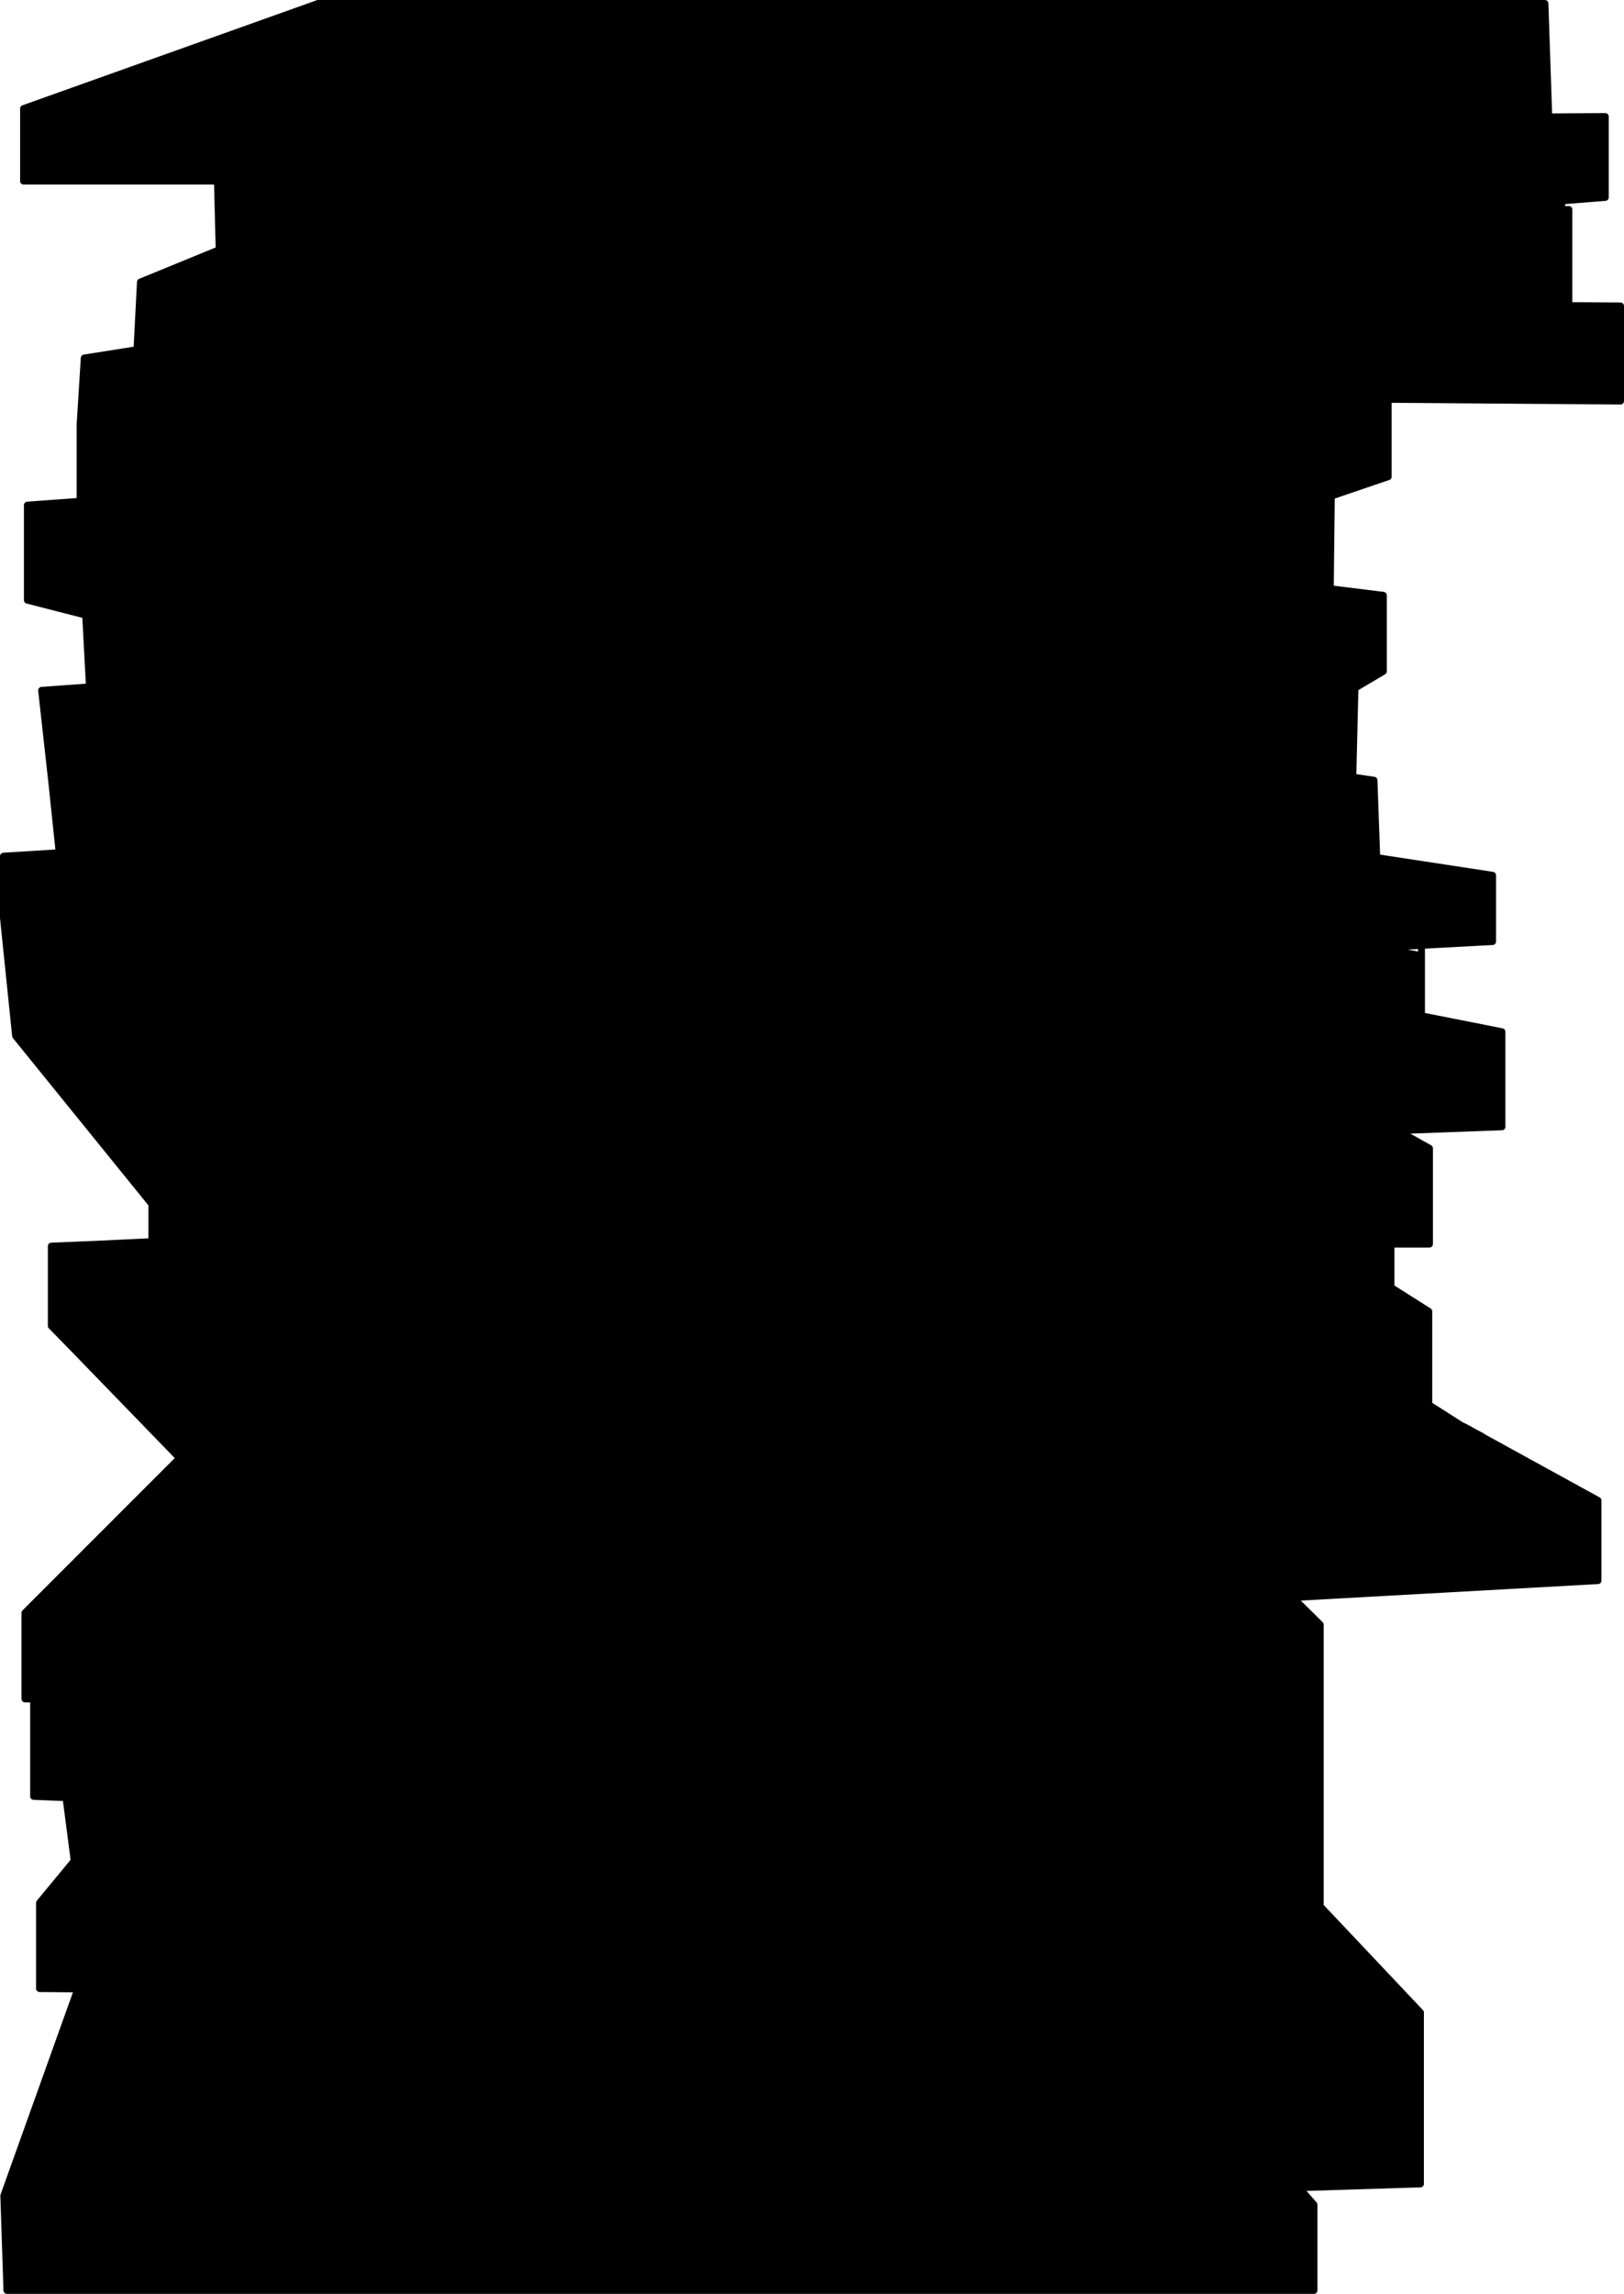
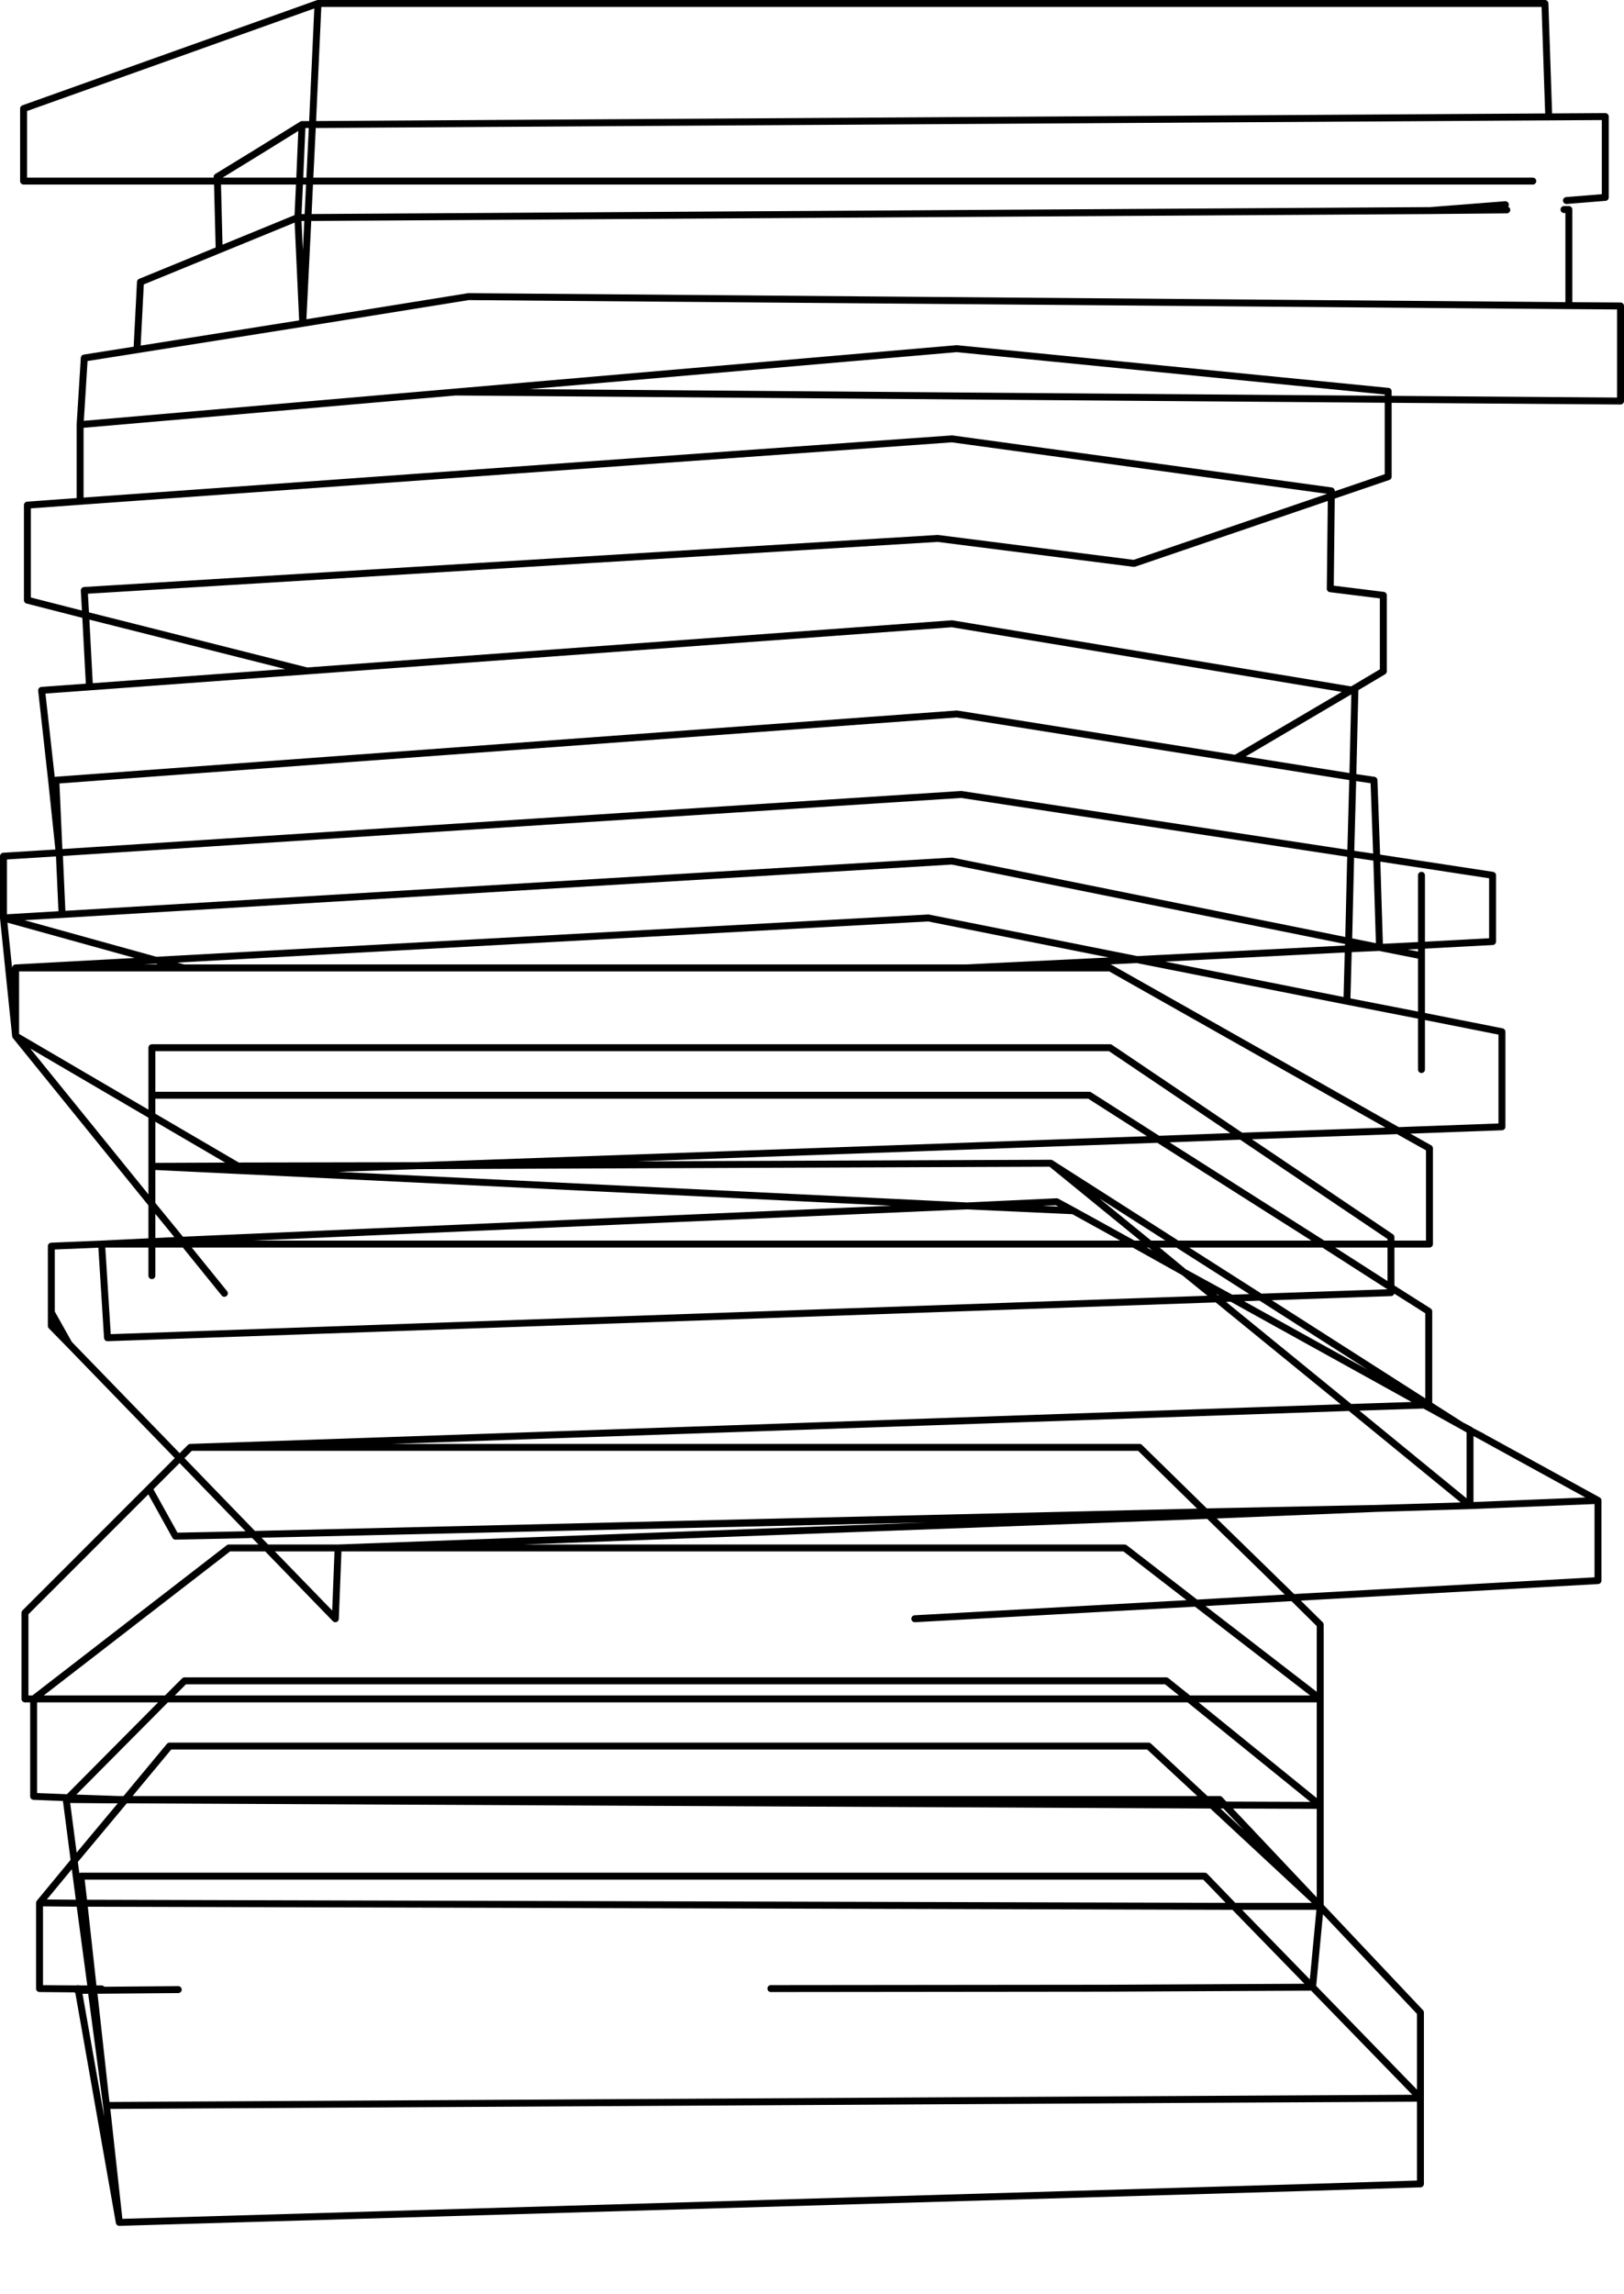
<svg xmlns="http://www.w3.org/2000/svg" height="330.6px" width="234.15px">
  <g transform="matrix(1.0, 0.0, 0.0, 1.0, -425.4, -143.2)">
-     <path d="M650.9 173.4 L651.6 173.4 651.6 187.25 659.05 187.3 659.05 201.0 625.55 200.75 625.55 211.9 617.35 214.7 617.2 228.05 624.85 229.0 624.85 239.95 620.3 242.65 620.75 242.7 620.45 255.2 623.5 255.65 623.9 266.8 640.6 269.35 640.6 278.9 630.35 279.45 624.3 279.75 630.35 280.95 630.35 289.6 641.95 291.9 641.95 305.6 626.95 306.15 631.5 308.7 631.5 322.5 625.95 322.5 625.95 328.75 631.4 332.2 631.4 345.65 636.1 348.65 636.4 348.8 637.35 349.3 639.1 350.25 638.6 350.0 655.8 359.45 655.8 371.0 611.8 373.45 615.75 377.35 615.75 388.05 615.75 403.4 615.75 417.9 615.55 417.7 602.0 403.35 615.75 403.4 596.8 388.05 449.4 388.05 430.25 388.05 458.4 366.3 463.85 366.3 473.75 376.5 474.15 366.3 587.55 366.3 597.85 374.25 557.3 376.5 597.85 374.25 587.55 366.3 474.15 366.3 473.75 376.5 463.85 366.3 458.4 366.3 430.25 388.05 449.4 388.05 452.0 385.45 593.55 385.45 596.8 388.05 615.75 388.05 597.85 374.25 611.8 373.45 599.65 361.6 474.15 366.3 463.85 366.3 461.95 364.35 599.25 361.2 599.2 361.1 461.95 364.35 599.2 361.1 599.25 361.2 461.95 364.35 463.85 366.3 474.15 366.3 599.65 361.6 611.8 373.45 597.85 374.25 615.75 388.05 596.8 388.05 593.55 385.45 452.0 385.45 449.4 388.05 596.8 388.05 615.75 403.4 602.0 403.35 615.55 417.7 615.75 417.9 615.75 417.95 630.2 433.25 630.2 445.6 630.2 457.95 612.7 458.5 614.85 460.95 614.85 473.3 426.4 473.3 425.95 459.65 436.55 430.05 436.65 429.85 431.1 429.8 431.1 417.45 436.1 411.4 434.95 402.55 435.25 402.3 430.25 402.1 430.25 388.05 429.0 388.05 429.0 375.65 446.9 357.75 451.3 353.35 435.35 336.9 432.8 334.3 432.8 332.35 432.8 322.8 440.05 322.5 447.3 322.15 447.3 316.75 427.65 292.5 425.9 275.5 425.9 266.6 433.95 266.1 433.9 265.75 433.45 255.65 432.85 255.75 431.4 242.7 438.3 242.2 437.75 231.85 429.35 229.7 429.35 216.0 436.95 215.45 436.95 204.4 437.55 194.8 445.15 193.6 445.65 183.85 457.0 179.2 456.75 169.3 428.8 169.3 428.8 158.85 471.25 143.7 648.15 143.7 648.7 160.05 656.85 160.0 656.85 171.65 651.25 172.1 650.9 173.4 M642.45 172.7 L631.6 173.55 642.65 173.45 642.45 172.7 M433.95 266.1 L564.0 257.7 620.15 266.25 619.85 278.85 562.65 267.3 434.35 275.0 433.95 266.1 434.35 275.0 562.65 267.3 619.85 278.85 620.15 266.25 564.0 257.7 433.95 266.1 433.9 265.75 433.95 266.1 M436.95 215.45 L562.65 206.45 617.35 213.95 617.35 214.7 588.9 224.4 560.6 220.8 437.55 228.3 437.75 231.85 437.55 228.3 560.6 220.8 588.9 224.4 617.35 214.7 617.35 213.95 562.65 206.45 436.95 215.45 M445.15 193.6 L469.05 189.8 492.95 185.95 651.6 187.25 492.95 185.95 469.05 189.8 445.15 193.6 M468.35 174.55 L457.0 179.2 468.35 174.55 469.8 174.55 469.05 189.8 468.35 174.55 469.05 189.8 469.8 174.55 468.35 174.55 468.6 169.3 456.75 169.3 468.6 169.3 468.35 174.55 M631.6 173.55 L469.8 174.55 470.05 169.3 646.4 169.3 470.05 169.3 469.8 174.55 631.6 173.55 M468.95 161.15 Q462.85 164.95 456.7 168.7 L456.75 169.3 456.7 168.7 Q462.85 164.95 468.95 161.15 L470.45 161.15 468.95 161.15 468.6 169.3 470.05 169.3 470.45 161.15 471.25 143.7 470.45 161.15 470.05 169.3 468.6 169.3 468.95 161.15 M438.3 242.2 L469.65 239.9 562.65 233.1 620.3 242.65 603.55 252.5 563.35 246.1 433.45 255.65 563.35 246.1 603.55 252.5 620.3 242.65 562.65 233.1 469.65 239.9 438.3 242.2 M630.35 297.35 L630.35 289.6 619.6 287.5 619.8 279.95 624.3 279.75 619.85 278.85 619.8 279.95 589.35 281.5 559.25 275.5 447.9 281.6 425.9 275.5 434.35 275.0 425.9 275.5 447.9 281.6 559.25 275.5 589.35 281.5 619.8 279.95 619.85 278.85 624.3 279.75 623.9 266.8 620.15 266.25 620.45 255.2 603.55 252.5 620.45 255.2 620.15 266.25 623.9 266.8 624.3 279.75 619.8 279.95 619.6 287.5 630.35 289.6 630.35 297.35 M491.1 199.7 L625.55 200.75 625.55 199.6 563.35 193.45 491.1 199.7 436.95 204.4 491.1 199.7 563.35 193.45 625.55 199.6 625.55 200.75 491.1 199.7 M460.55 364.4 L450.7 364.6 446.9 357.75 450.7 364.6 460.55 364.4 461.95 364.35 460.55 364.4 461.95 364.35 451.3 353.35 461.95 364.35 460.55 364.4 M576.9 310.85 L595.15 322.5 591.2 322.5 596.1 326.55 602.95 330.3 600.85 330.4 620.05 346.05 452.85 351.8 451.3 353.35 452.85 351.8 620.05 346.05 600.85 330.4 602.95 330.3 596.1 326.55 591.2 322.5 595.15 322.5 576.9 310.85 591.2 322.5 588.85 322.5 580.15 317.7 577.75 316.4 564.9 317.0 564.8 317.0 451.55 321.95 447.3 316.75 447.3 311.3 460.85 311.95 462.0 312.0 564.8 317.0 462.0 312.0 460.85 311.95 447.3 311.3 447.3 316.75 451.55 321.95 564.8 317.0 564.9 317.0 577.75 316.4 580.15 317.7 588.85 322.5 591.2 322.5 576.9 310.85 485.7 311.2 462.0 312.0 485.7 311.2 576.9 310.85 M435.35 336.9 L432.8 332.35 435.35 336.9 M451.55 321.95 L447.3 322.15 447.3 322.5 452.0 322.5 451.55 321.95 452.0 322.5 447.3 322.5 447.3 322.15 451.55 321.95 M457.75 329.6 L452.0 322.5 588.85 322.5 596.1 326.55 600.85 330.4 440.9 336.0 440.05 322.5 447.3 322.5 447.3 327.05 447.3 322.5 440.05 322.5 440.9 336.0 600.85 330.4 596.1 326.55 588.85 322.5 452.0 322.5 457.75 329.6 M447.3 301.05 L582.45 301.05 592.4 307.4 485.7 311.2 459.7 311.25 447.3 304.0 447.3 311.3 459.7 311.25 460.85 311.95 459.7 311.25 447.3 311.3 447.3 304.0 459.7 311.25 485.7 311.2 592.4 307.4 582.45 301.05 447.3 301.05 447.3 304.0 427.65 292.5 447.3 304.0 447.3 301.05 447.3 294.2 585.45 294.2 604.35 306.95 626.95 306.15 585.45 282.7 564.7 282.7 451.9 282.7 427.65 282.7 427.65 292.5 427.65 282.7 451.9 282.7 564.7 282.7 585.45 282.7 626.95 306.15 604.35 306.95 585.45 294.2 447.3 294.2 447.3 301.05 M437.75 231.85 L469.65 239.9 437.75 231.85 M427.65 282.7 L447.9 281.6 451.9 282.7 447.9 281.6 427.65 282.7 M449.85 394.85 L591.0 394.85 599.3 402.55 443.45 402.55 449.85 394.85 443.45 402.55 599.3 402.55 591.0 394.85 449.85 394.85 M580.15 317.7 L564.9 317.0 580.15 317.7 M630.75 345.7 L602.95 330.3 607.15 330.15 595.15 322.5 616.2 322.5 592.4 307.4 616.2 322.5 595.15 322.5 607.15 330.15 602.95 330.3 630.75 345.7 631.4 345.65 607.15 330.15 625.95 329.5 625.95 328.75 616.2 322.5 625.95 322.5 625.95 321.5 604.35 306.95 592.4 307.4 604.35 306.95 625.95 321.5 625.95 322.5 616.2 322.5 625.95 328.75 625.95 329.5 607.15 330.15 631.4 345.65 631.4 346.05 636.1 348.65 637.35 349.35 637.35 349.3 636.4 348.8 637.35 349.3 637.35 349.35 636.1 348.65 631.4 346.05 631.4 345.65 630.75 345.7 631.4 346.05 630.75 345.7 620.05 346.05 637.35 360.2 637.35 349.35 638.6 350.0 637.35 349.35 637.35 360.2 620.05 346.05 630.75 345.7 M623.85 360.6 L620.3 360.75 599.65 361.6 599.25 361.2 620.3 360.75 599.25 361.2 599.65 361.6 620.3 360.75 623.85 360.6 599.2 361.1 589.7 351.8 452.85 351.8 589.7 351.8 599.2 361.1 623.85 360.6 637.35 360.2 623.85 360.6 M617.2 228.05 L588.9 224.4 617.2 228.05 M564.7 282.7 L589.35 281.5 619.6 287.5 589.35 281.5 564.7 282.7 M630.35 269.35 L630.35 279.45 630.35 269.35 M601.75 445.75 L630.2 445.6 614.65 429.6 615.75 417.95 614.65 429.6 630.2 445.6 601.75 445.75 612.7 458.5 601.75 445.75 588.0 429.8 584.8 429.75 588.0 429.8 601.75 445.75 440.75 446.65 442.6 463.5 612.7 458.5 442.6 463.5 436.7 430.05 436.55 430.05 436.7 430.05 442.6 463.5 440.75 446.65 601.75 445.75 M615.55 417.7 L615.75 417.95 603.3 417.95 599.1 413.6 437.05 413.6 437.5 417.5 436.9 417.5 436.1 411.4 443.45 402.6 600.1 403.35 615.55 417.7 600.1 403.35 443.45 402.6 436.1 411.4 436.9 417.5 437.5 417.5 437.05 413.6 599.1 413.6 603.3 417.95 615.75 417.95 615.55 417.7 M536.55 429.8 L584.8 429.75 614.65 429.6 584.8 429.75 536.55 429.8 451.1 429.95 536.55 429.8 M600.1 403.35 L599.3 402.55 601.25 402.55 602.0 403.35 600.1 403.35 602.0 403.35 601.25 402.55 599.3 402.55 600.1 403.35 M438.55 429.8 L436.9 417.5 431.1 417.45 436.9 417.5 438.55 429.8 438.85 429.8 438.55 429.8 438.55 429.85 438.85 429.85 438.85 429.8 437.5 417.5 603.3 417.95 614.65 429.6 603.3 417.95 437.5 417.5 438.85 429.8 440.05 429.85 444.95 429.85 451.1 429.95 438.9 430.05 440.6 445.45 440.75 446.65 440.6 445.45 438.9 430.05 451.1 429.95 444.95 429.85 440.05 429.85 438.85 429.8 438.85 429.85 438.55 429.85 438.55 429.8 436.65 429.8 436.65 429.85 438.55 429.85 438.55 430.05 438.9 430.05 438.85 429.85 438.9 430.05 438.55 430.05 438.55 429.85 436.65 429.85 436.65 429.8 438.55 429.8 M441.05 402.6 L443.45 402.6 442.45 402.55 443.45 402.55 442.45 402.55 443.45 402.6 443.45 402.55 443.45 402.6 441.05 402.6 434.95 402.55 441.05 402.6 442.45 402.55 435.25 402.3 449.4 388.05 435.25 402.3 442.45 402.55 441.05 402.6 M440.05 429.85 L438.85 429.85 440.05 429.85 M470.45 161.15 L648.7 160.05 470.45 161.15 M655.8 359.45 L637.35 360.2 655.8 359.45 M436.65 429.85 L436.7 430.05 438.55 430.05 440.6 445.45 440.75 446.65 440.6 445.45 438.55 430.05 436.7 430.05 436.65 429.85" fill="#000000" fill-rule="evenodd" stroke="none" />
-     <path d="M636.4 348.8 L637.35 349.3 639.1 350.25 M612.7 458.5 L614.85 460.95 614.85 473.3 426.4 473.3 425.95 459.65 436.55 430.05 436.65 429.85 M601.75 445.75 L612.7 458.5 M584.8 429.75 L588.0 429.8 601.75 445.75 M536.55 429.8 L451.1 429.95 444.95 429.85 440.05 429.85 438.85 429.8 438.55 429.8 436.65 429.8" fill="none" stroke="#000000" stroke-linecap="round" stroke-linejoin="round" stroke-width="1.0" />
-     <path d="M650.9 173.4 L651.6 173.4 651.6 187.25 659.05 187.3 659.05 201.0 625.55 200.75 625.55 211.9 617.35 214.7 617.2 228.05 624.85 229.0 624.85 239.95 620.3 242.65 620.75 242.7 620.45 255.2 623.5 255.65 623.9 266.8 640.6 269.35 640.6 278.9 630.35 279.45 630.35 280.95 630.35 289.6 641.95 291.9 641.95 305.6 626.95 306.15 631.5 308.7 631.5 322.5 625.95 322.5 625.95 328.75 631.4 332.2 631.4 345.65 636.1 348.65 636.4 348.8 637.35 349.3 637.35 349.35 638.6 350.0 655.8 359.45 655.8 371.0 611.8 373.45 615.75 377.35 615.75 388.05 615.75 403.4 615.75 417.9 615.75 417.95 630.2 433.25 630.2 445.6 630.2 457.95 612.7 458.5 442.6 463.5 436.7 430.05 436.55 430.05 M639.1 350.25 L638.6 350.0 M436.65 429.85 L431.1 429.8 431.1 417.45 436.1 411.4 434.95 402.55 435.25 402.3 430.25 402.1 430.25 388.05 429.0 388.05 429.0 375.65 446.9 357.75 451.3 353.35 435.35 336.9 432.8 334.3 432.8 332.35 432.8 322.8 440.05 322.5 447.3 322.15 447.3 316.75 427.65 292.5 425.9 275.5 425.9 266.6 433.95 266.1 433.9 265.75 432.85 255.75 431.4 242.7 438.3 242.2 437.75 231.85 429.35 229.7 429.35 216.0 436.95 215.45 436.95 204.4 437.55 194.8 445.15 193.6 445.65 183.85 457.0 179.2 456.75 169.3 428.8 169.3 428.8 158.85 471.25 143.7 648.15 143.7 648.7 160.05 656.85 160.0 656.85 171.65 651.25 172.1 M642.45 172.7 L631.6 173.55 642.65 173.45 M470.45 161.15 L468.95 161.15 468.6 169.3 470.05 169.3 470.45 161.15 471.25 143.7 M456.75 169.3 L456.7 168.7 Q462.85 164.95 468.95 161.15 M468.35 174.55 L469.05 189.8 469.8 174.55 468.35 174.55 468.6 169.3 456.75 169.3 M646.4 169.3 L470.05 169.3 469.8 174.55 631.6 173.55 M457.0 179.2 L468.35 174.55 M651.6 187.25 L492.95 185.95 469.05 189.8 445.15 193.6 M437.75 231.85 L437.55 228.3 560.6 220.8 588.9 224.4 617.35 214.7 617.35 213.95 562.65 206.45 436.95 215.45 M433.95 266.1 L434.35 275.0 562.65 267.3 619.85 278.85 620.15 266.25 564.0 257.7 433.95 266.1 433.9 265.75 433.45 255.65 563.35 246.1 603.55 252.5 620.3 242.65 562.65 233.1 469.65 239.9 438.3 242.2 M434.35 275.0 L425.9 275.5 447.9 281.6 559.25 275.5 589.35 281.5 619.8 279.95 619.85 278.85 624.3 279.75 623.9 266.8 620.15 266.25 620.45 255.2 603.55 252.5 M427.65 292.5 L447.3 304.0 447.3 301.05 447.3 294.2 585.45 294.2 604.35 306.95 626.95 306.15 585.45 282.7 564.7 282.7 451.9 282.7 427.65 282.7 427.65 292.5 M447.9 281.6 L451.9 282.7 M447.9 281.6 L427.65 282.7 M469.65 239.9 L437.75 231.85 M447.3 316.75 L451.55 321.95 564.8 317.0 462.0 312.0 460.85 311.95 447.3 311.3 447.3 316.75 M460.85 311.95 L459.7 311.25 447.3 311.3 447.3 304.0 459.7 311.25 485.7 311.2 592.4 307.4 582.45 301.05 447.3 301.05 M447.3 327.05 L447.3 322.5 440.05 322.5 440.9 336.0 600.85 330.4 596.1 326.55 588.85 322.5 452.0 322.5 457.75 329.6 M451.55 321.95 L452.0 322.5 447.3 322.5 447.3 322.15 451.55 321.95 M564.8 317.0 L564.9 317.0 577.75 316.4 580.15 317.7 588.85 322.5 591.2 322.5 576.9 310.85 485.7 311.2 462.0 312.0 M432.8 332.35 L435.35 336.9 M451.3 353.35 L452.85 351.8 620.05 346.05 600.85 330.4 602.95 330.3 596.1 326.55 591.2 322.5 595.15 322.5 576.9 310.85 M461.95 364.35 L460.55 364.4 461.95 364.35 451.3 353.35 M557.3 376.5 L597.85 374.25 587.55 366.3 474.15 366.3 473.75 376.5 463.85 366.3 458.4 366.3 430.25 388.05 449.4 388.05 452.0 385.45 593.55 385.45 596.8 388.05 615.75 388.05 597.85 374.25 611.8 373.45 599.65 361.6 474.15 366.3 463.85 366.3 461.95 364.35 599.25 361.2 599.2 361.1 461.95 364.35 M446.9 357.75 L450.7 364.6 460.55 364.4 M436.95 204.4 L491.1 199.7 563.35 193.45 625.55 199.6 625.55 200.75 491.1 199.7 M624.3 279.75 L619.8 279.95 619.6 287.5 630.35 289.6 630.35 297.35 M630.35 279.45 L624.3 279.75 630.35 280.95 M630.35 279.45 L630.35 269.35 M619.6 287.5 L589.35 281.5 564.7 282.7 M588.9 224.4 L617.2 228.05 M625.95 322.5 L616.2 322.5 625.95 328.75 625.95 329.5 607.15 330.15 631.4 345.65 631.4 346.05 636.1 348.65 637.35 349.35 637.35 360.2 655.8 359.45 M631.4 345.65 L630.75 345.7 631.4 346.05 M630.75 345.7 L620.05 346.05 637.35 360.2 623.85 360.6 599.2 361.1 589.7 351.8 452.85 351.8 M604.35 306.95 L625.95 321.5 625.95 322.5 M592.4 307.4 L604.35 306.95 M602.95 330.3 L607.15 330.15 595.15 322.5 616.2 322.5 592.4 307.4 M599.65 361.6 L620.3 360.75 599.25 361.2 599.65 361.6 M620.3 360.75 L623.85 360.6 M602.95 330.3 L630.75 345.7 M564.9 317.0 L580.15 317.7 M449.85 394.85 L443.45 402.55 599.3 402.55 591.0 394.85 449.85 394.85 M449.4 388.05 L596.8 388.05 615.75 403.4 602.0 403.35 615.55 417.7 615.75 417.9 615.75 417.95 614.65 429.6 630.2 445.6 601.75 445.75 440.75 446.65 442.6 463.5 M615.55 417.7 L600.1 403.35 443.45 402.6 436.1 411.4 436.9 417.5 437.5 417.5 437.05 413.6 599.1 413.6 603.3 417.95 615.75 417.95 615.55 417.7 M600.1 403.35 L602.0 403.35 601.25 402.55 599.3 402.55 600.1 403.35 M614.65 429.6 L584.8 429.75 536.55 429.8 M451.1 429.95 L438.9 430.05 440.6 445.45 440.75 446.65 440.6 445.45 438.55 430.05 436.7 430.05 436.65 429.85 438.55 429.85 438.55 430.05 438.9 430.05 438.85 429.85 438.85 429.8 437.5 417.5 603.3 417.95 614.65 429.6 M443.45 402.55 L442.45 402.55 443.45 402.6 443.45 402.55 M434.95 402.55 L441.05 402.6 442.45 402.55 435.25 402.3 449.4 388.05 M443.45 402.6 L441.05 402.6 M431.1 417.45 L436.9 417.5 438.55 429.8 438.55 429.85 438.85 429.85 440.05 429.85 M436.65 429.8 L436.65 429.85 M648.7 160.05 L470.45 161.15" fill="none" stroke="#000000" stroke-linecap="round" stroke-linejoin="round" stroke-width="1.0" />
+     <path d="M650.9 173.4 L651.6 173.4 651.6 187.25 659.05 187.3 659.05 201.0 625.55 200.75 625.55 211.9 617.35 214.7 617.2 228.05 624.85 229.0 624.85 239.95 620.3 242.65 620.75 242.7 620.45 255.2 623.5 255.65 623.9 266.8 640.6 269.35 640.6 278.9 630.35 279.45 630.35 280.95 630.35 289.6 641.95 291.9 641.95 305.6 626.95 306.15 631.5 308.7 631.5 322.5 625.95 322.5 625.95 328.75 631.4 332.2 631.4 345.65 636.1 348.65 636.4 348.8 637.35 349.3 637.35 349.35 638.6 350.0 655.8 359.45 655.8 371.0 611.8 373.45 615.75 377.35 615.75 388.05 615.75 403.4 615.75 417.9 615.75 417.95 630.2 433.25 630.2 445.6 630.2 457.95 612.7 458.5 442.6 463.5 436.7 430.05 436.55 430.05 M639.1 350.25 L638.6 350.0 M436.65 429.85 L431.1 429.8 431.1 417.45 436.1 411.4 434.95 402.55 435.25 402.3 430.25 402.1 430.25 388.05 429.0 388.05 429.0 375.65 446.9 357.75 451.3 353.35 435.35 336.9 432.8 334.3 432.8 332.35 432.8 322.8 440.05 322.5 447.3 322.15 447.3 316.75 427.65 292.5 425.9 275.5 425.9 266.6 433.95 266.1 433.9 265.75 432.85 255.75 431.4 242.7 438.3 242.2 437.75 231.85 429.35 229.7 429.35 216.0 436.95 215.45 436.95 204.4 437.55 194.8 445.15 193.6 445.65 183.85 457.0 179.2 456.75 169.3 428.8 169.3 428.8 158.85 471.25 143.7 648.15 143.7 648.7 160.05 656.85 160.0 656.85 171.65 651.25 172.1 M642.45 172.7 L631.6 173.55 642.65 173.45 M470.45 161.15 L468.95 161.15 468.6 169.3 470.05 169.3 470.45 161.15 471.25 143.7 M456.75 169.3 L456.7 168.7 Q462.85 164.95 468.95 161.15 M468.35 174.55 L469.05 189.8 469.8 174.55 468.35 174.55 468.6 169.3 456.75 169.3 M646.4 169.3 L470.05 169.3 469.8 174.55 631.6 173.55 M457.0 179.2 L468.35 174.55 M651.6 187.25 L492.95 185.95 469.05 189.8 445.15 193.6 M437.75 231.85 L437.55 228.3 560.6 220.8 588.9 224.4 617.35 214.7 617.35 213.95 562.65 206.45 436.95 215.45 M433.95 266.1 L434.35 275.0 562.65 267.3 619.85 278.85 620.15 266.25 564.0 257.7 433.95 266.1 433.9 265.75 433.45 255.65 563.35 246.1 603.55 252.5 620.3 242.65 562.65 233.1 469.65 239.9 438.3 242.2 M434.35 275.0 L425.9 275.5 447.9 281.6 559.25 275.5 589.35 281.5 619.8 279.95 619.85 278.85 624.3 279.75 623.9 266.8 620.15 266.25 620.45 255.2 603.55 252.5 M427.65 292.5 L447.3 304.0 447.3 301.05 447.3 294.2 585.45 294.2 604.35 306.95 626.95 306.15 585.45 282.7 564.7 282.7 451.9 282.7 427.65 282.7 427.65 292.5 M447.9 281.6 L451.9 282.7 M447.9 281.6 L427.65 282.7 M469.65 239.9 L437.75 231.85 M447.3 316.75 L451.55 321.95 564.8 317.0 462.0 312.0 460.85 311.95 447.3 311.3 447.3 316.75 M460.85 311.95 L459.7 311.25 447.3 311.3 447.3 304.0 459.7 311.25 485.7 311.2 592.4 307.4 582.45 301.05 447.3 301.05 M447.3 327.05 L447.3 322.5 440.05 322.5 440.9 336.0 600.85 330.4 596.1 326.55 588.85 322.5 452.0 322.5 457.75 329.6 M451.55 321.95 L452.0 322.5 447.3 322.5 447.3 322.15 451.55 321.95 M564.8 317.0 L564.9 317.0 577.75 316.4 580.15 317.7 588.85 322.5 591.2 322.5 576.9 310.85 485.7 311.2 462.0 312.0 M432.8 332.35 L435.35 336.9 M451.3 353.35 L452.85 351.8 620.05 346.05 600.85 330.4 602.95 330.3 596.1 326.55 591.2 322.5 595.15 322.5 576.9 310.85 M461.95 364.35 L460.55 364.4 461.95 364.35 451.3 353.35 M557.3 376.5 L597.85 374.25 587.55 366.3 474.15 366.3 473.75 376.5 463.85 366.3 458.4 366.3 430.25 388.05 449.4 388.05 452.0 385.45 593.55 385.45 596.8 388.05 615.75 388.05 597.85 374.25 611.8 373.45 599.65 361.6 474.15 366.3 463.85 366.3 461.95 364.35 599.25 361.2 599.2 361.1 461.95 364.35 M446.9 357.75 L450.7 364.6 460.55 364.4 M436.95 204.4 L491.1 199.7 563.35 193.45 625.55 199.6 625.55 200.75 491.1 199.7 M624.3 279.75 L619.8 279.95 619.6 287.5 630.35 289.6 630.35 297.35 M630.35 279.45 L624.3 279.75 630.35 280.95 M630.35 279.45 L630.35 269.35 M619.6 287.5 L589.35 281.5 564.7 282.7 M588.9 224.4 M625.95 322.5 L616.2 322.5 625.95 328.75 625.95 329.5 607.15 330.15 631.4 345.65 631.4 346.05 636.1 348.65 637.35 349.35 637.35 360.2 655.8 359.45 M631.4 345.65 L630.75 345.7 631.4 346.05 M630.75 345.7 L620.05 346.05 637.35 360.2 623.85 360.6 599.2 361.1 589.7 351.8 452.85 351.8 M604.35 306.95 L625.95 321.5 625.95 322.5 M592.4 307.4 L604.35 306.95 M602.95 330.3 L607.15 330.15 595.15 322.5 616.2 322.5 592.4 307.4 M599.65 361.6 L620.3 360.75 599.25 361.2 599.65 361.6 M620.3 360.75 L623.85 360.6 M602.95 330.3 L630.75 345.7 M564.9 317.0 L580.15 317.7 M449.85 394.85 L443.45 402.55 599.3 402.55 591.0 394.85 449.85 394.85 M449.4 388.05 L596.8 388.05 615.75 403.4 602.0 403.35 615.55 417.7 615.75 417.9 615.75 417.95 614.65 429.6 630.2 445.6 601.75 445.75 440.75 446.65 442.6 463.5 M615.55 417.7 L600.1 403.35 443.45 402.6 436.1 411.4 436.9 417.5 437.5 417.5 437.05 413.6 599.1 413.6 603.3 417.95 615.75 417.95 615.55 417.7 M600.1 403.35 L602.0 403.35 601.25 402.55 599.3 402.55 600.1 403.35 M614.65 429.6 L584.8 429.75 536.55 429.8 M451.1 429.95 L438.9 430.05 440.6 445.45 440.75 446.65 440.6 445.45 438.55 430.05 436.7 430.05 436.65 429.85 438.55 429.85 438.55 430.05 438.9 430.05 438.85 429.85 438.85 429.8 437.5 417.5 603.3 417.95 614.65 429.6 M443.45 402.55 L442.45 402.55 443.45 402.6 443.45 402.55 M434.95 402.55 L441.05 402.6 442.45 402.55 435.25 402.3 449.4 388.05 M443.45 402.6 L441.05 402.6 M431.1 417.45 L436.9 417.5 438.55 429.8 438.55 429.85 438.85 429.85 440.05 429.85 M436.65 429.8 L436.65 429.85 M648.7 160.05 L470.45 161.15" fill="none" stroke="#000000" stroke-linecap="round" stroke-linejoin="round" stroke-width="1.0" />
  </g>
</svg>